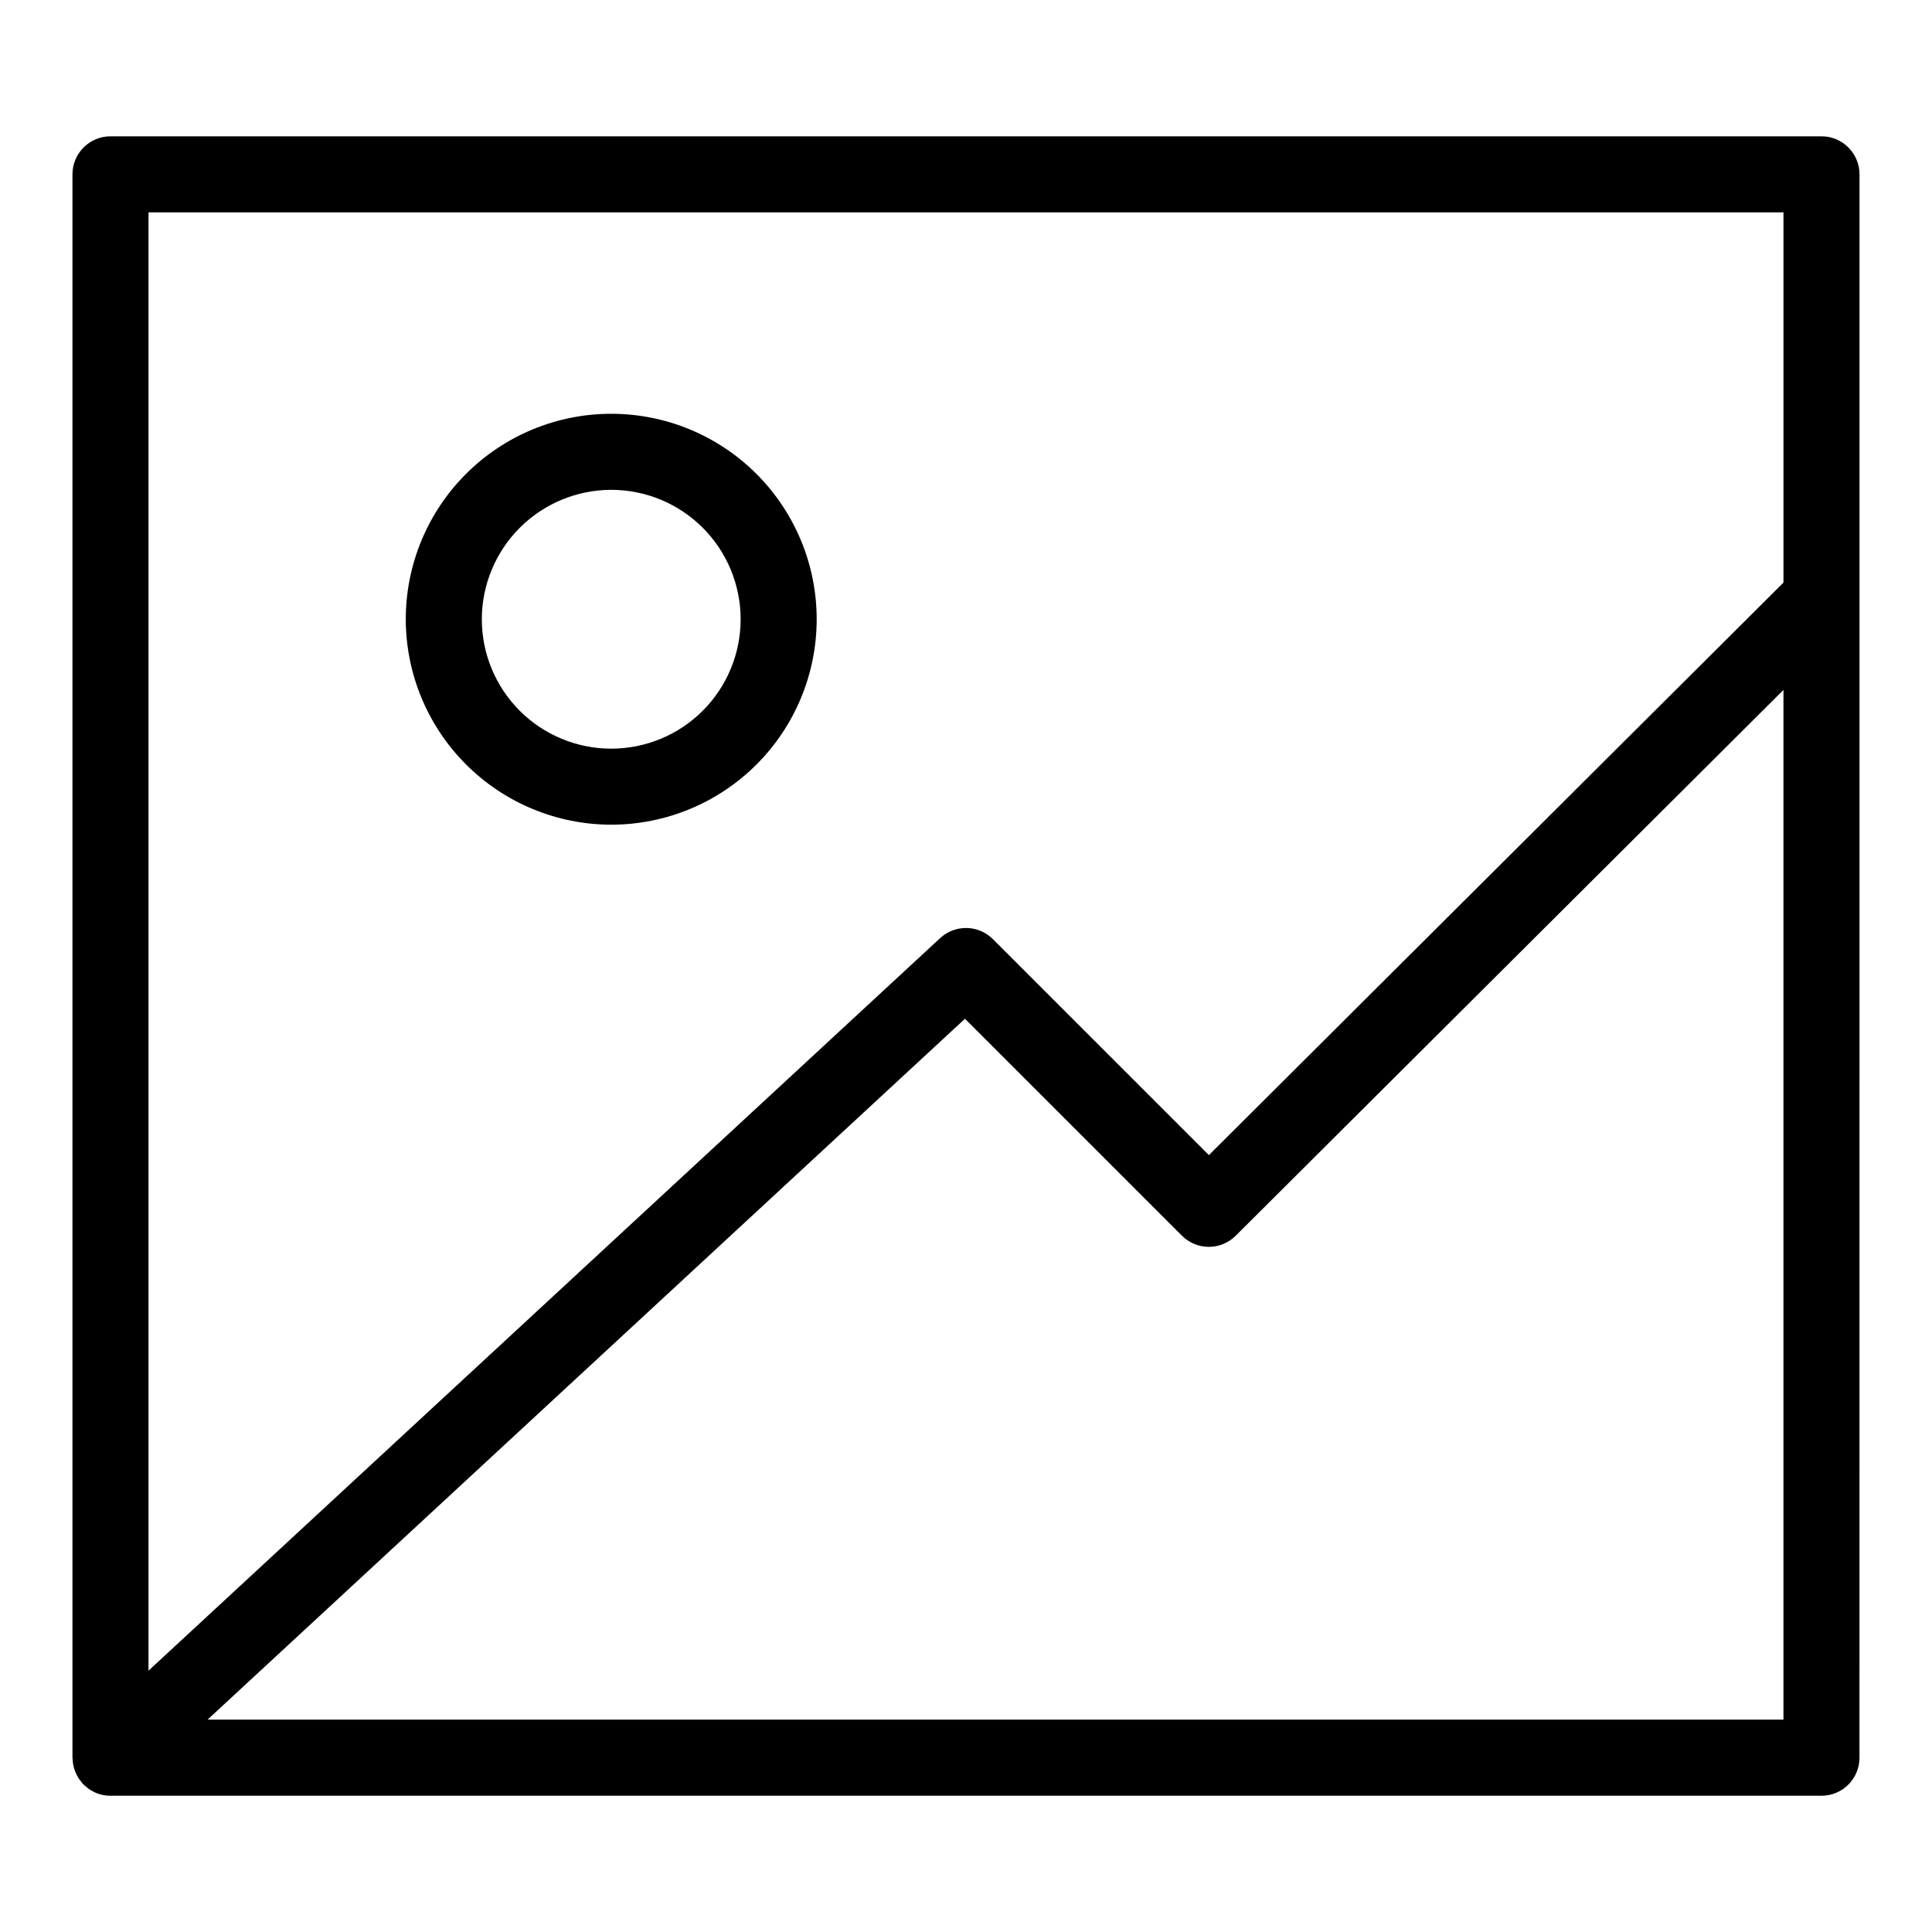
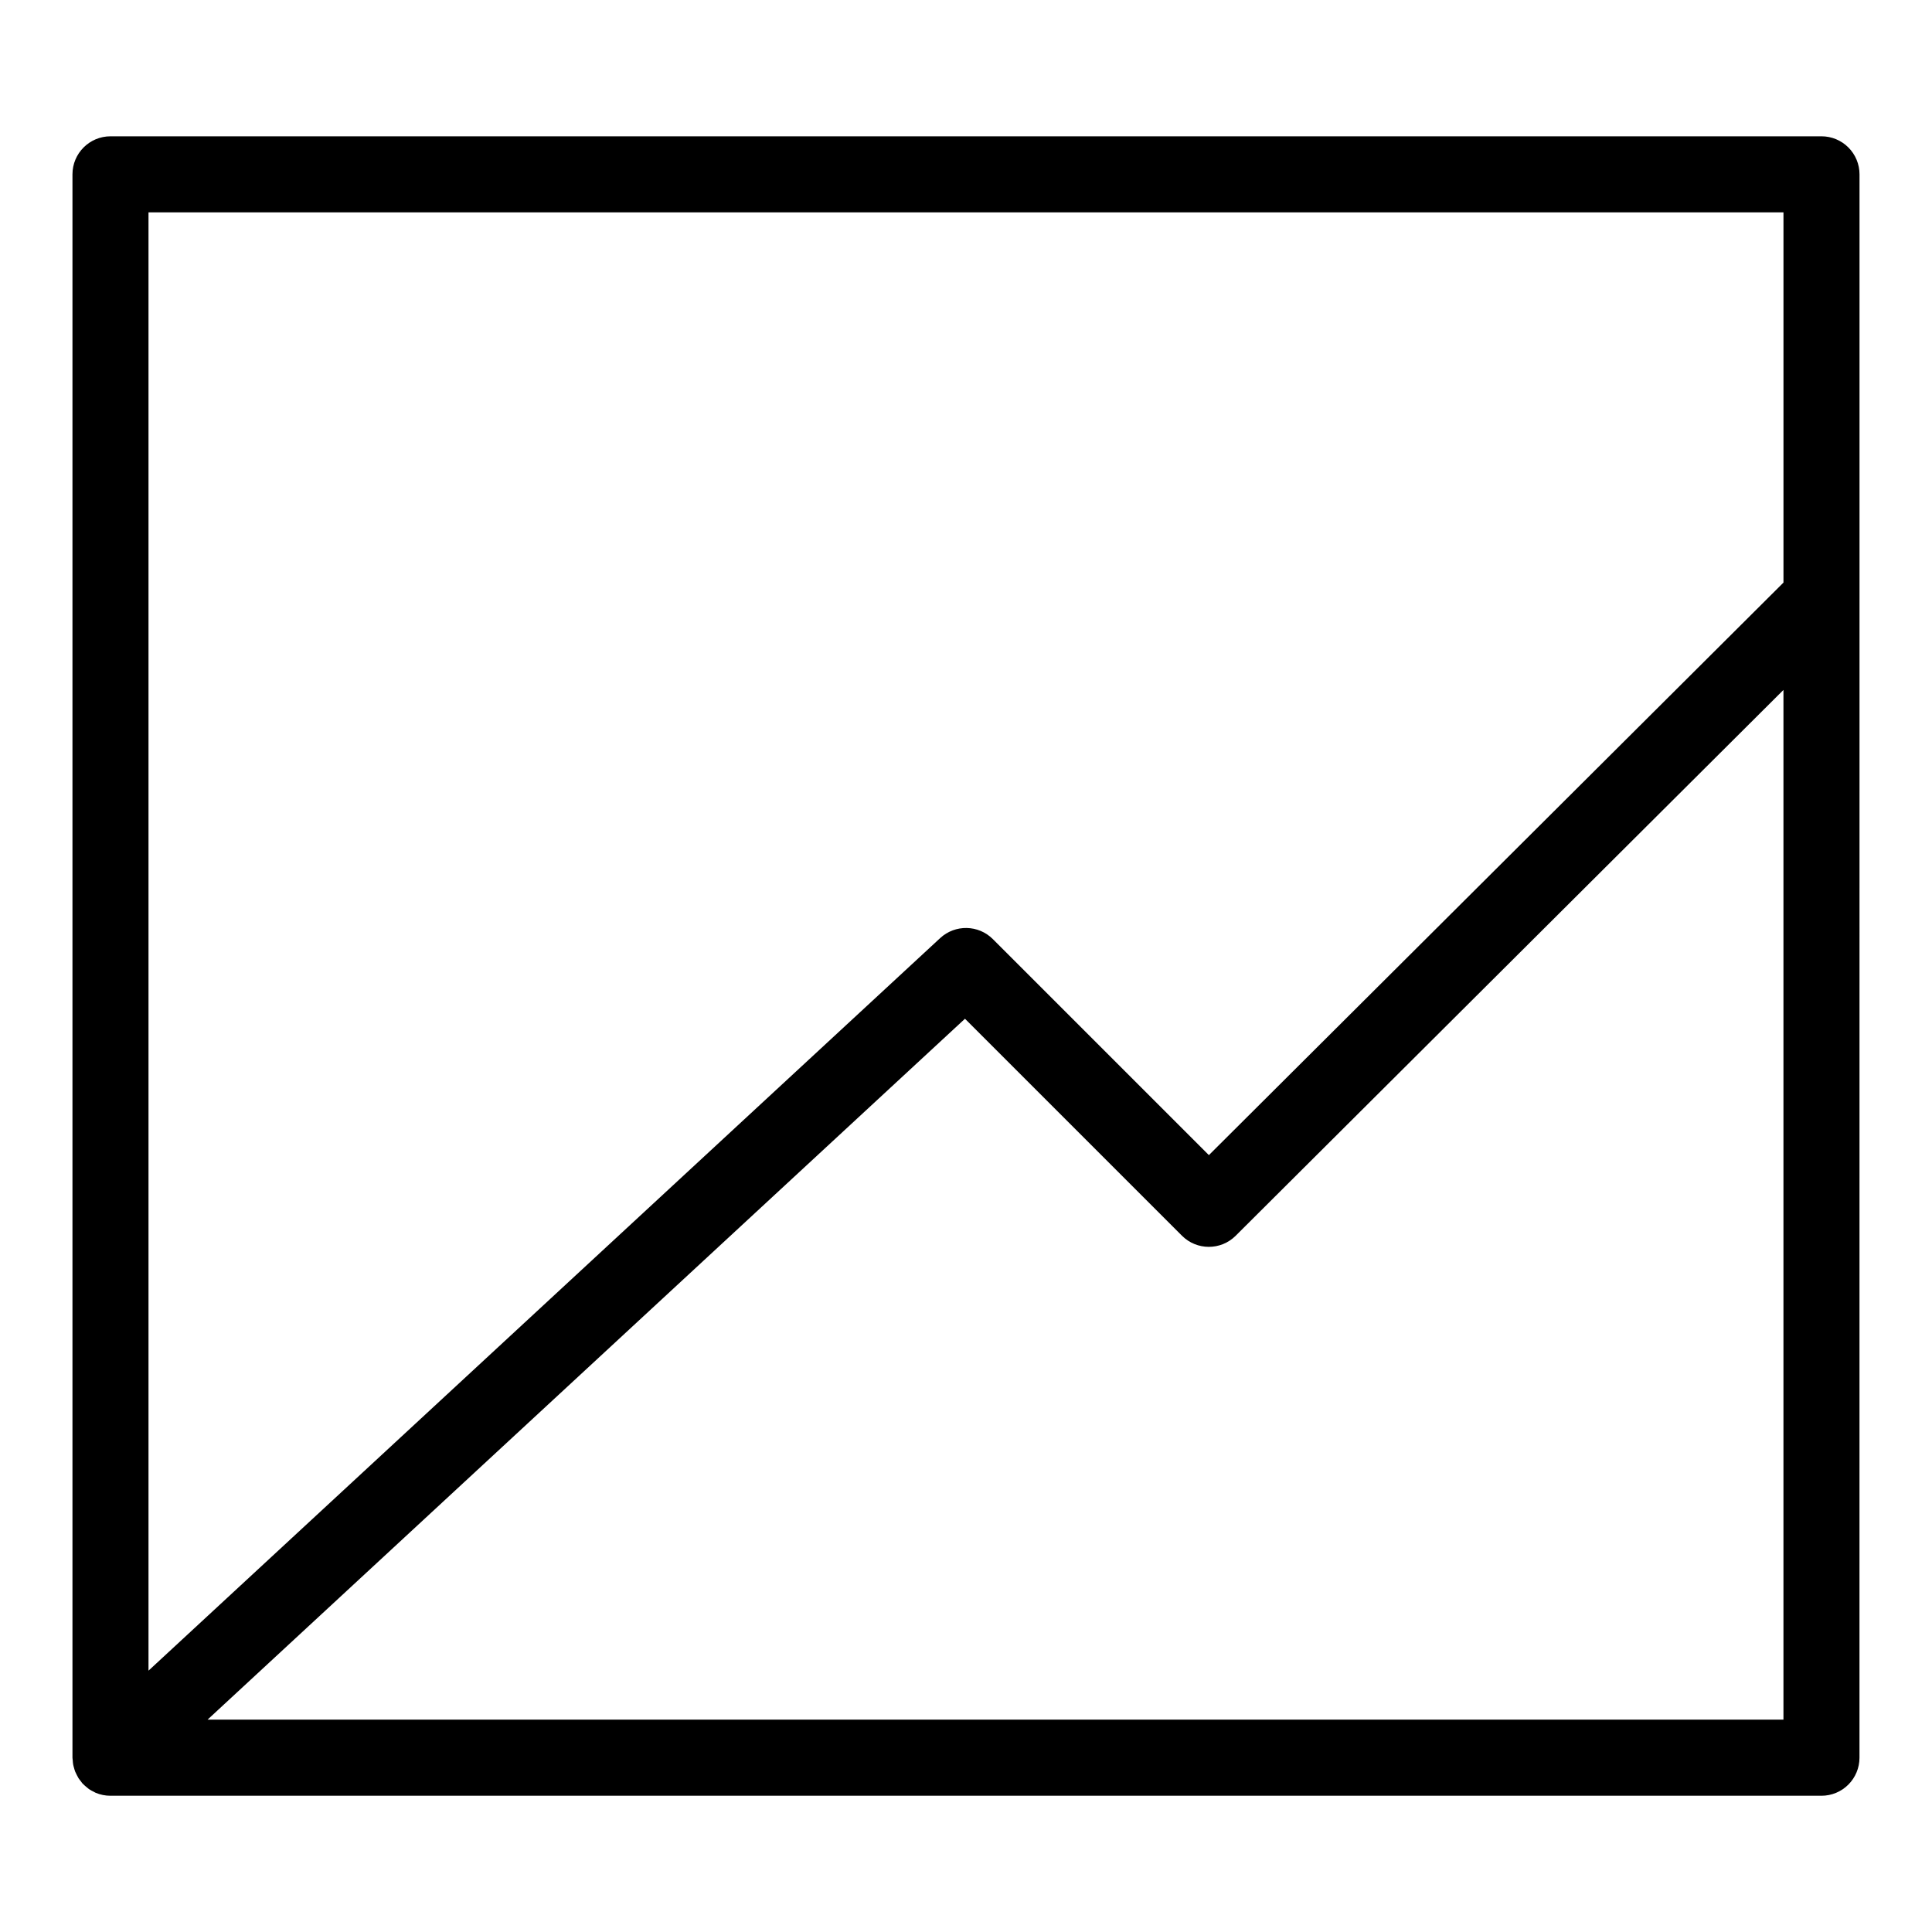
<svg xmlns="http://www.w3.org/2000/svg" fill="#000000" width="800px" height="800px" version="1.1" viewBox="144 144 512 512">
  <g>
    <path d="m636.79 302.58v-112.38c0-2.672-1.062-5.234-2.953-7.125-1.887-1.891-4.449-2.953-7.125-2.953h-453.43c-5.566 0-10.078 4.512-10.078 10.078v419.59c0 0.238 0.055 0.465 0.07 0.699v0.004c0.016 0.367 0.055 0.738 0.113 1.102 0.055 0.324 0.152 0.629 0.238 0.945 0.086 0.316 0.172 0.625 0.293 0.934h-0.004c0.133 0.316 0.281 0.629 0.445 0.93 0.141 0.277 0.277 0.555 0.441 0.82 0.168 0.266 0.441 0.605 0.676 0.898 0.145 0.176 0.25 0.367 0.406 0.539 0.047 0.047 0.098 0.074 0.137 0.121v-0.004c0.316 0.324 0.652 0.621 1.008 0.898 0.176 0.145 0.344 0.312 0.527 0.438h0.004c0.426 0.285 0.875 0.539 1.344 0.75 0.137 0.066 0.266 0.16 0.406 0.223 1.25 0.531 2.59 0.805 3.945 0.805h453.45c2.676 0 5.238-1.059 7.125-2.949 1.891-1.891 2.953-4.453 2.953-7.125zm-20.152-102.3v98.109l-152.27 151.73-57.25-57.242c-3.824-3.828-9.992-3.945-13.965-0.273l-209.8 194.14v-386.46zm-417.63 399.44 200.72-185.74 57.504 57.5c3.934 3.93 10.309 3.93 14.242 0l145.16-144.64v272.88z" />
-     <path d="m305.98 362.55c14.441 0 28.289-5.738 38.5-15.949 10.211-10.211 15.949-24.059 15.949-38.5-0.004-14.441-5.738-28.289-15.949-38.5-10.211-10.211-24.062-15.945-38.504-15.945-14.438 0-28.289 5.738-38.496 15.949-10.211 10.215-15.945 24.062-15.945 38.504 0.016 14.434 5.758 28.273 15.965 38.477 10.207 10.207 24.047 15.949 38.48 15.965zm0-88.734v-0.004c9.098 0 17.82 3.613 24.25 10.047 6.434 6.43 10.047 15.152 10.047 24.25 0 9.094-3.613 17.816-10.047 24.25-6.43 6.43-15.152 10.043-24.25 10.043-9.094 0-17.816-3.613-24.25-10.043-6.43-6.434-10.043-15.156-10.043-24.25 0.012-9.094 3.625-17.809 10.055-24.238 6.43-6.43 15.148-10.047 24.238-10.059z" />
  </g>
</svg>